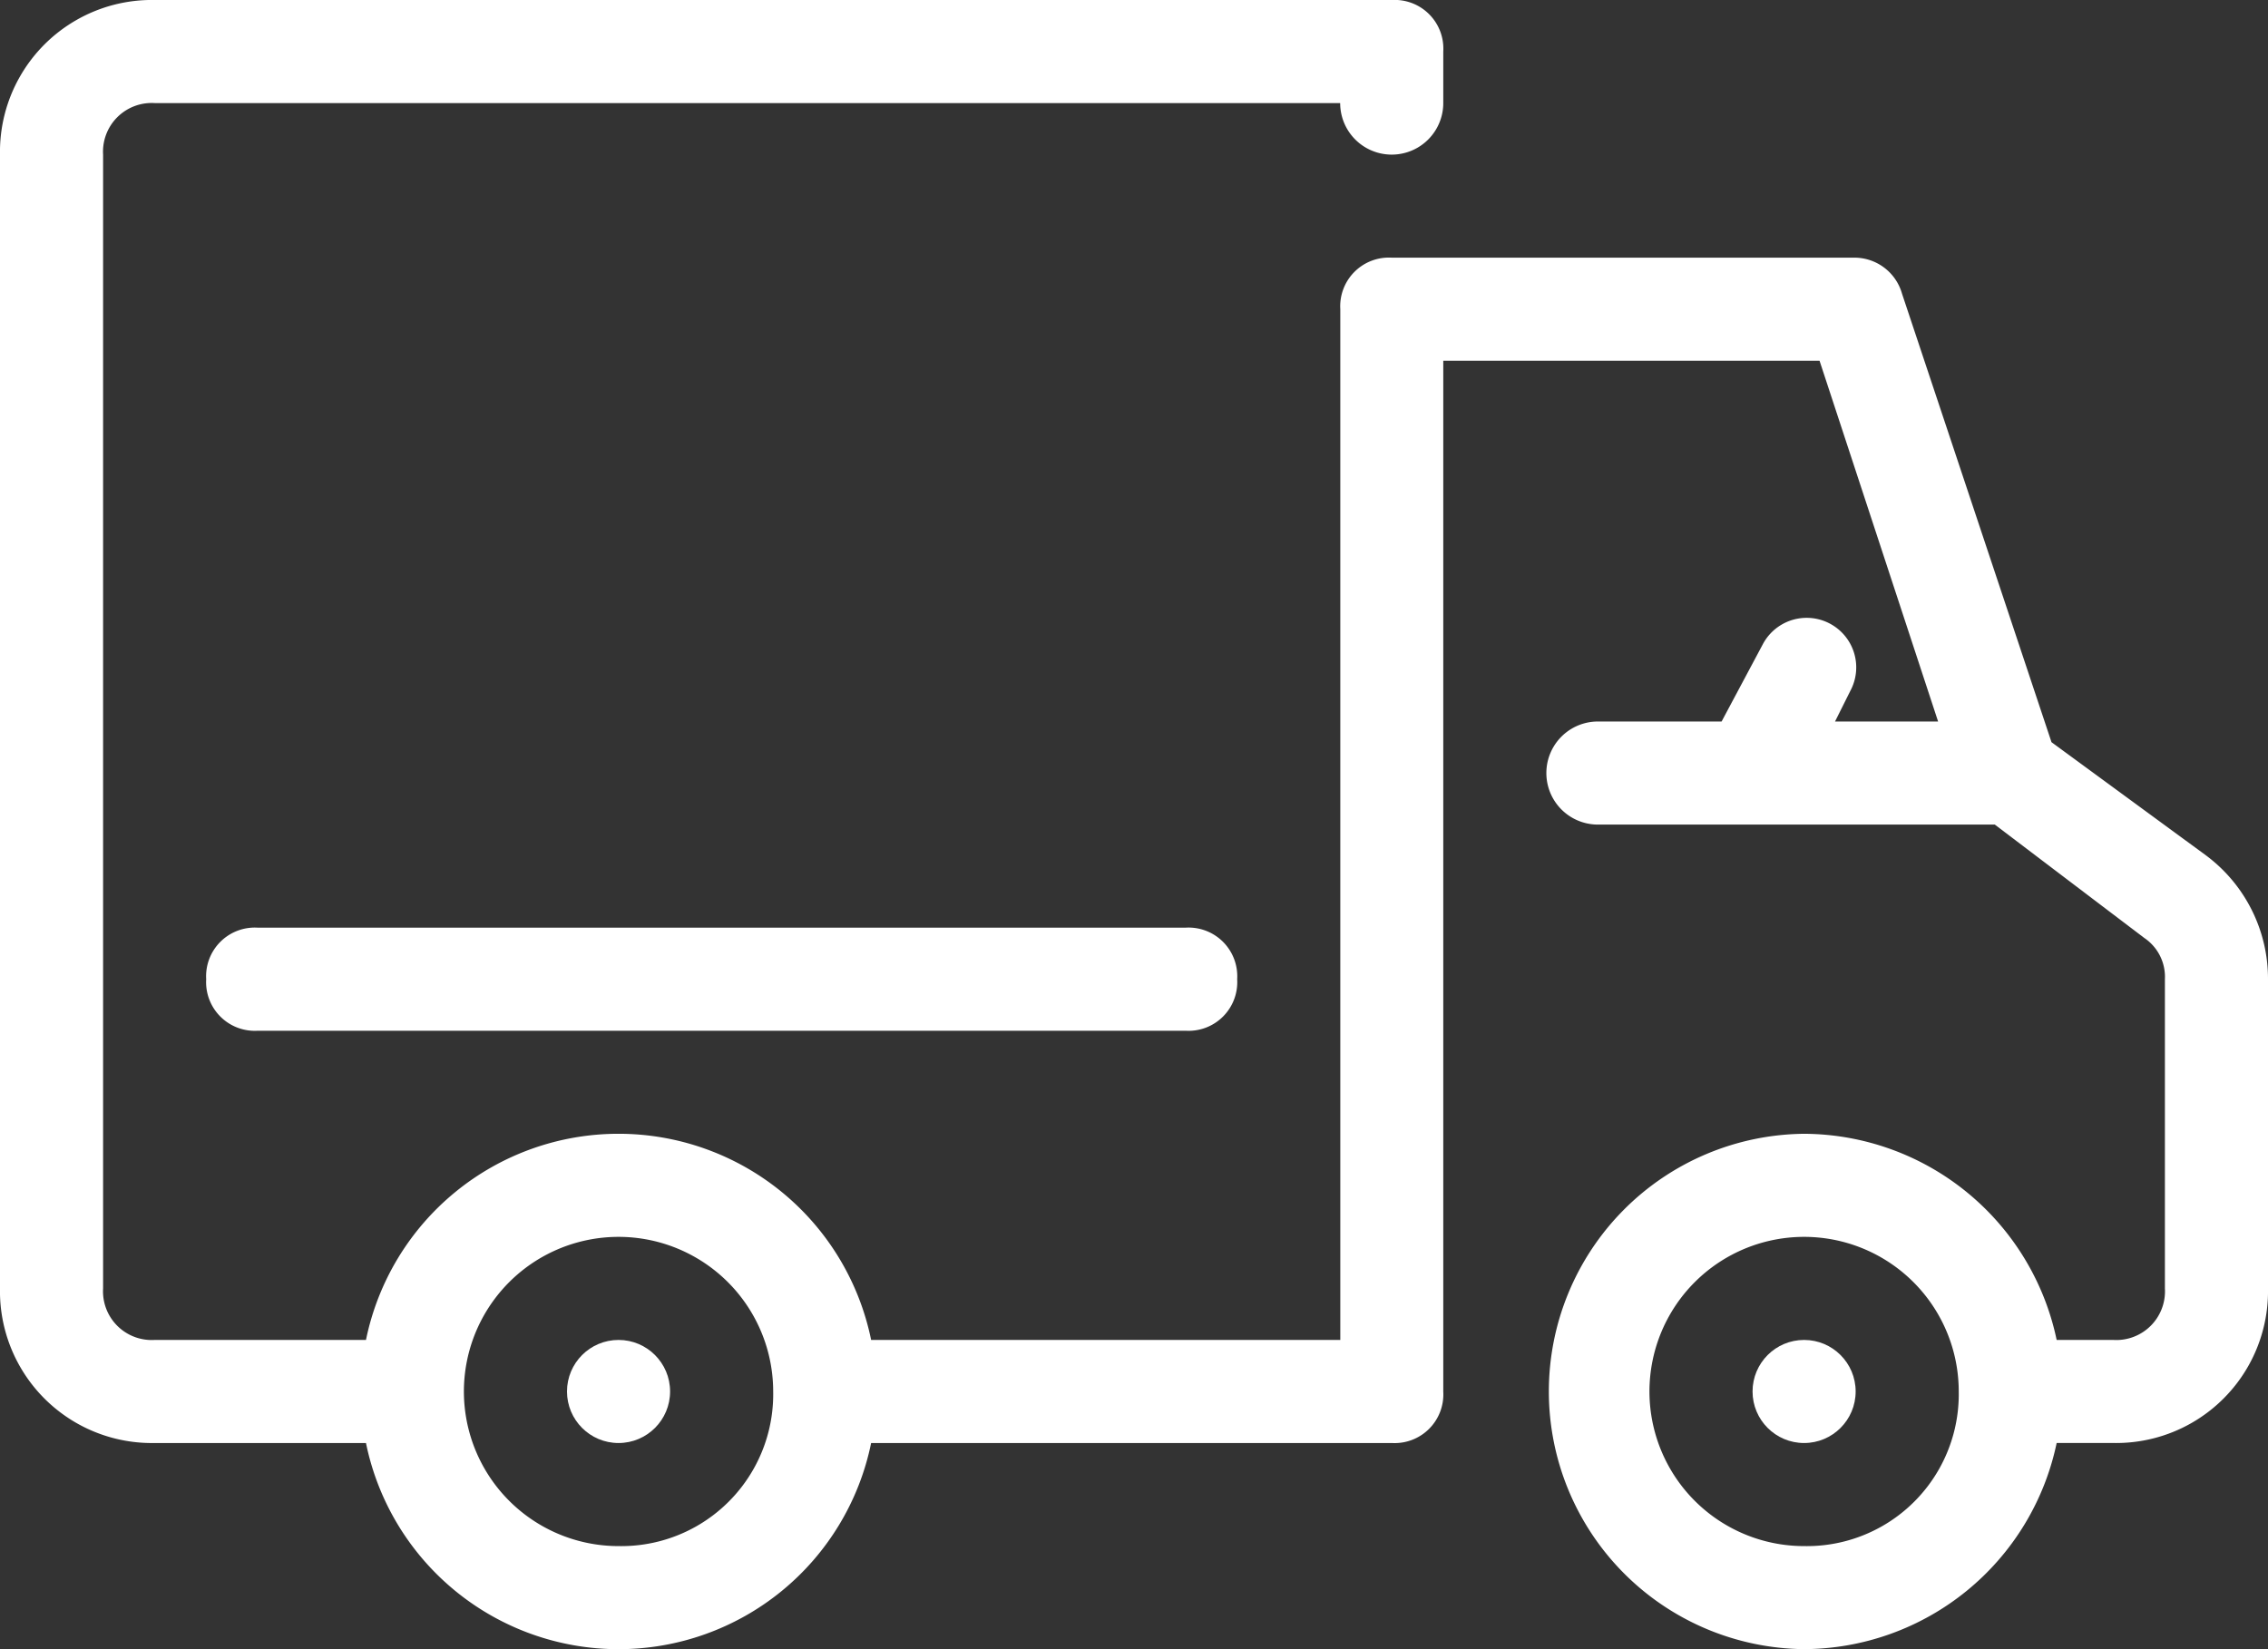
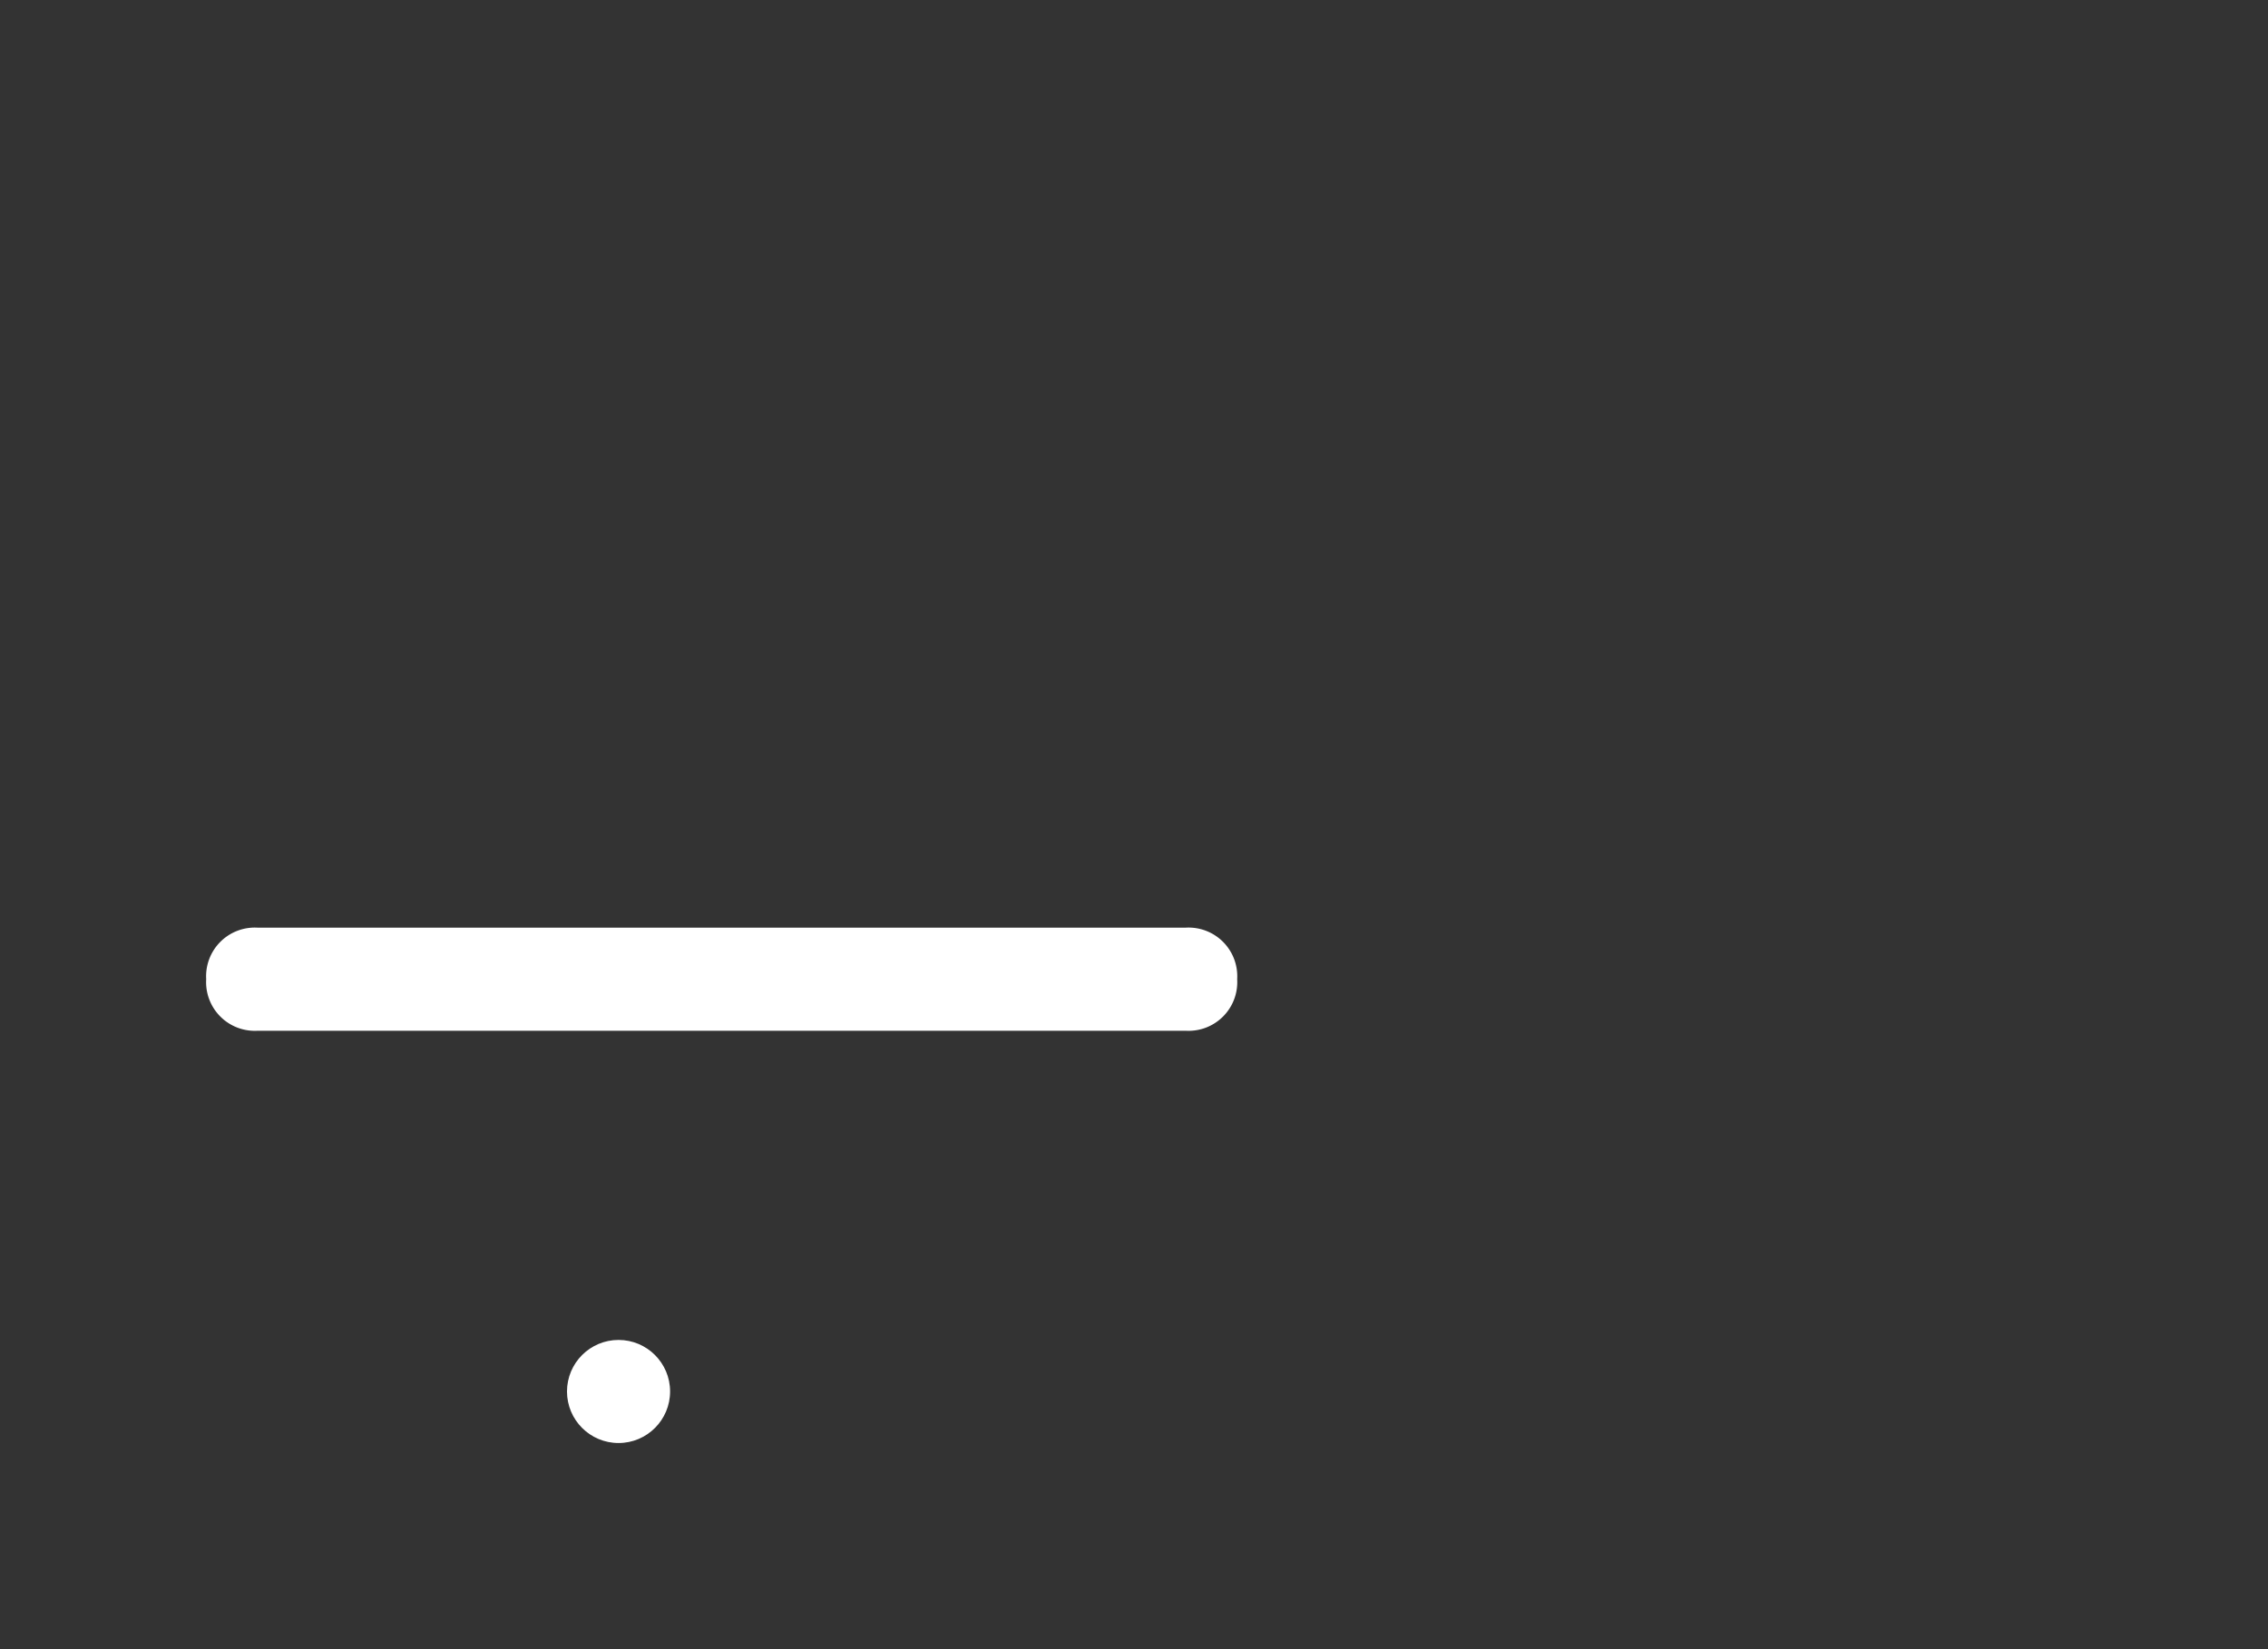
<svg xmlns="http://www.w3.org/2000/svg" viewBox="-3 -2115 92.881 67.55">
  <rect x="-3" y="-2115" width="92.881" height="67.55" fill="#333333" stroke="none" />
  <defs>
    <style>
      .cls-1 {
        fill: #fff;
      }
    </style>
  </defs>
  <g id="Group_473" data-name="Group 473" transform="translate(-3 -2115)">
    <circle id="Ellipse_27" data-name="Ellipse 27" class="cls-1" cx="2.111" cy="2.111" r="2.111" transform="translate(23.22 54.884)" />
-     <circle id="Ellipse_28" data-name="Ellipse 28" class="cls-1" cx="2.111" cy="2.111" r="2.111" transform="translate(71.772 54.884)" />
-     <path id="Path_260" data-name="Path 260" class="cls-1" d="M90.348,35.042,84.015,30.4,77.894,12.032a2.028,2.028,0,0,0-1.9-1.478H57a1.994,1.994,0,0,0-2.111,2.111V54.884H35.675a10.557,10.557,0,0,0-20.687,0H6.333a1.994,1.994,0,0,1-2.111-2.111V6.333A1.994,1.994,0,0,1,6.333,4.222H54.884a2.111,2.111,0,0,0,4.222,0V2.111A1.994,1.994,0,0,0,57,0H6.333A6.22,6.22,0,0,0,0,6.333V52.773a6.22,6.22,0,0,0,6.333,6.333h8.655a10.557,10.557,0,0,0,20.687,0H57A1.994,1.994,0,0,0,59.106,57V14.777h15.41l4.855,14.777H75.149l.633-1.267a2.03,2.03,0,0,0-3.589-1.9l-1.689,3.166H65.439a2.111,2.111,0,1,0,0,4.222H81.693l6.122,4.644a1.92,1.92,0,0,1,.844,1.689V52.773a1.994,1.994,0,0,1-2.111,2.111H84.226a10.618,10.618,0,0,0-10.344-8.444,10.555,10.555,0,0,0,0,21.109,10.618,10.618,0,0,0,10.344-8.444h2.322a6.22,6.22,0,0,0,6.333-6.333V40.108A6.3,6.3,0,0,0,90.348,35.042ZM25.331,63.328A6.333,6.333,0,1,1,31.664,57,6.22,6.22,0,0,1,25.331,63.328Zm48.552,0A6.333,6.333,0,1,1,80.216,57,6.22,6.22,0,0,1,73.883,63.328Z" />
    <path id="Path_261" data-name="Path 261" class="cls-1" d="M6.111,18A1.994,1.994,0,0,0,4,20.111a1.994,1.994,0,0,0,2.111,2.111h38a1.994,1.994,0,0,0,2.111-2.111A1.994,1.994,0,0,0,44.108,18Z" transform="translate(4.444 19.997)" />
  </g>
</svg>